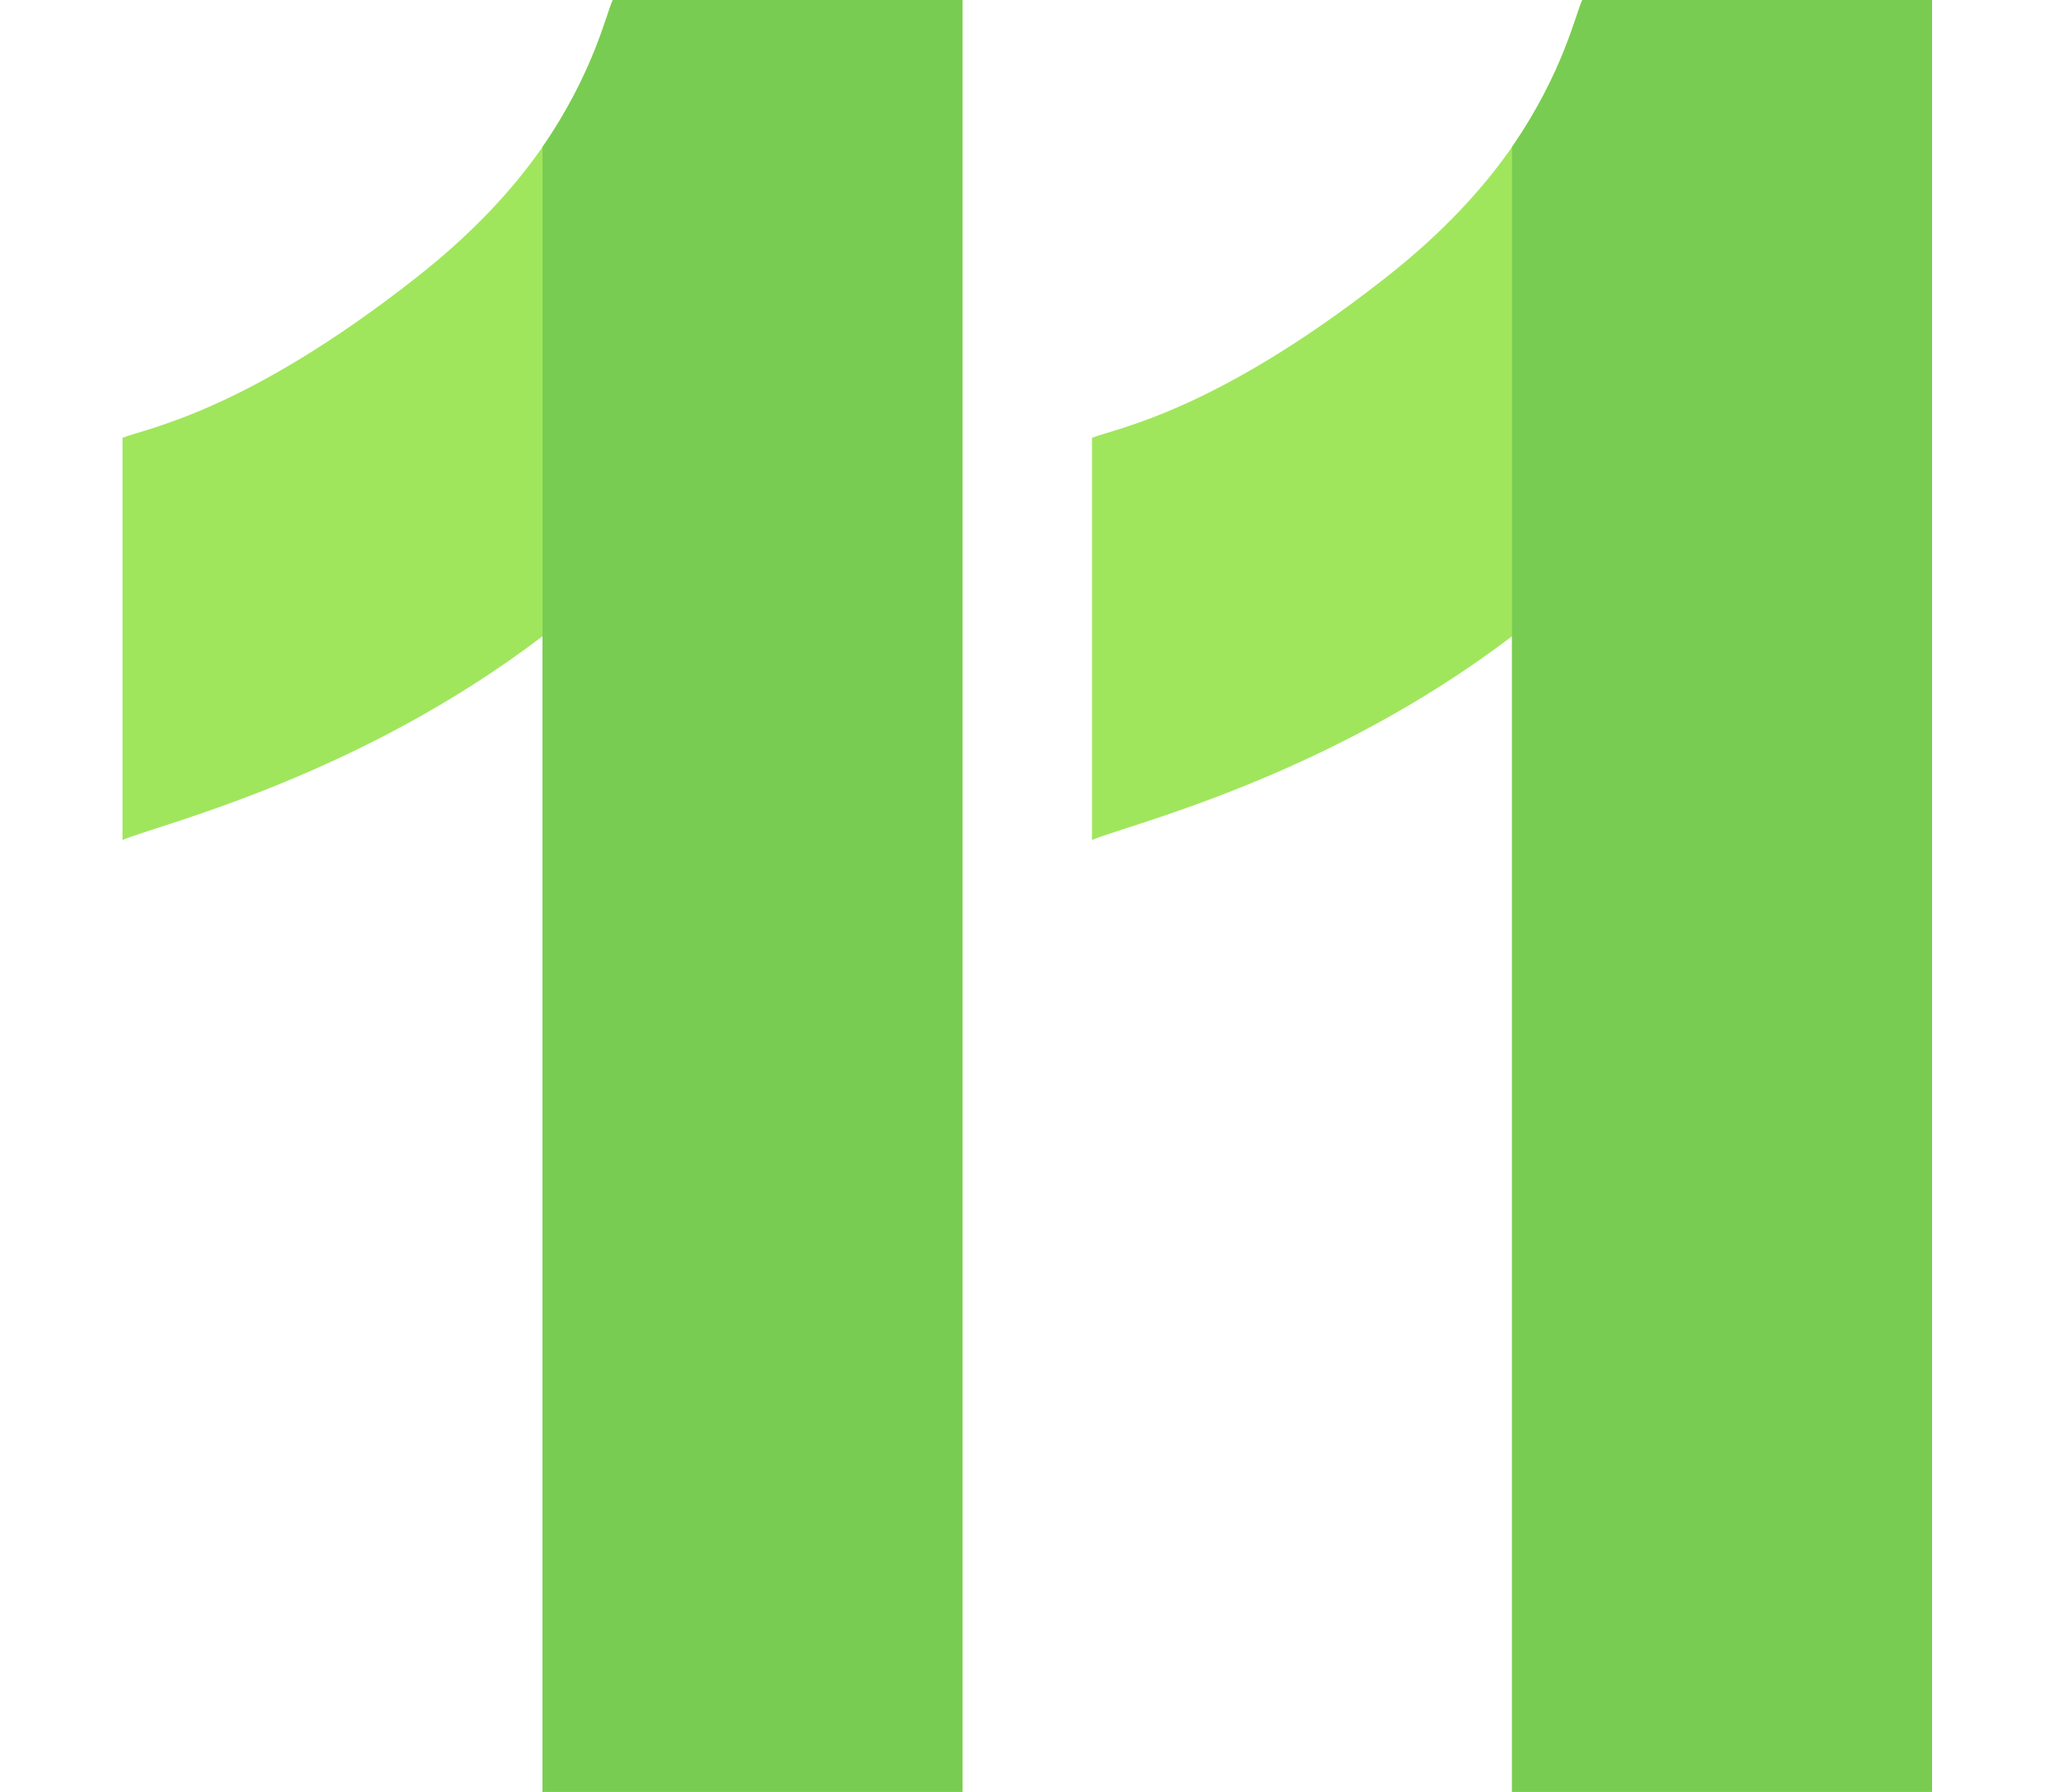
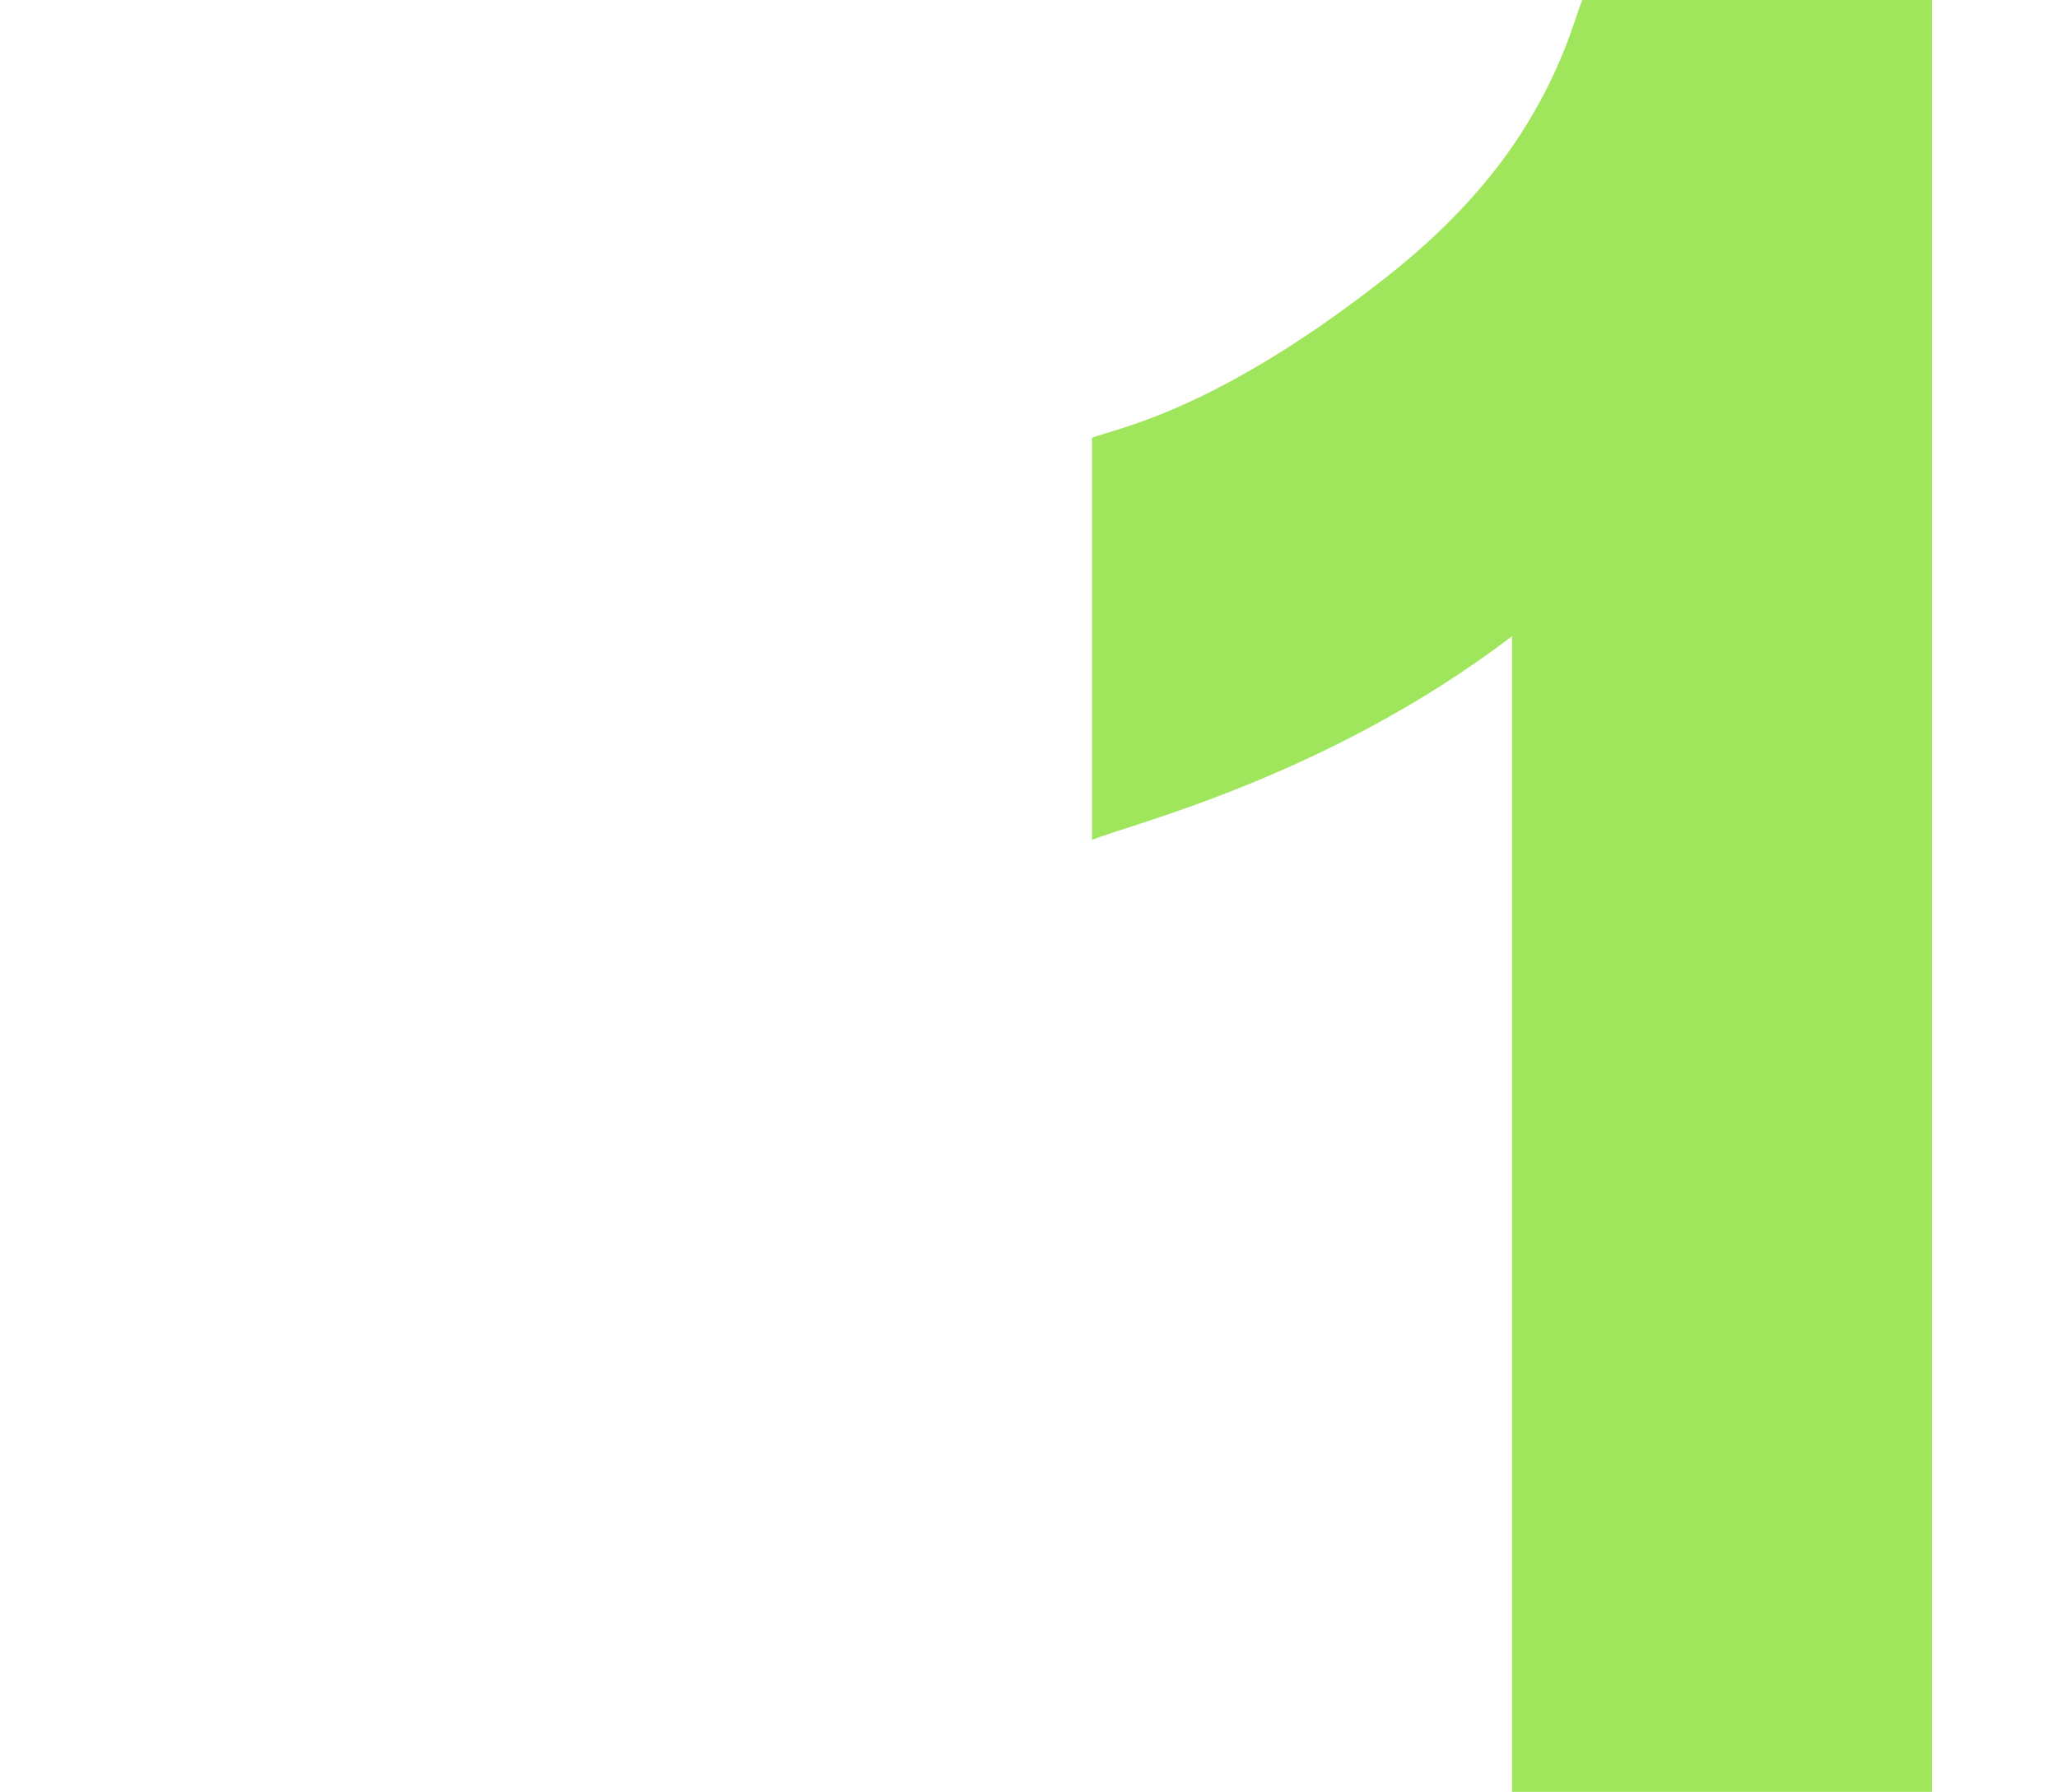
<svg xmlns="http://www.w3.org/2000/svg" version="1.1" id="Capa_1" x="0px" y="0px" viewBox="0 0 588 512" style="enable-background:new 0 0 588 512;" xml:space="preserve">
  <style type="text/css">
	.st0{fill:#A0E65C;}
	.st1{fill:#79CC52;}
</style>
  <g id="_x31__2_">
-     <path class="st0" d="M275,0v512H155V181.8C102.2,222,45.8,235.5,35,240V125.1c6.6-2.7,34.8-7.2,83.7-45.6   C135.2,66.6,146.9,53.7,155,42c14.7-21.3,18.3-38.4,20.1-42L275,0z" />
-     <path class="st1" d="M275,0v512H155V42c14.7-21.3,18.3-38.4,20.1-42L275,0z" />
-   </g>
+     </g>
  <g id="_x31__1_">
    <path class="st0" d="M552,0v512H432V181.8C379.2,222,322.8,235.5,312,240V125.1c6.6-2.7,34.8-7.2,83.7-45.6   C412.2,66.6,423.9,53.7,432,42c14.7-21.3,18.3-38.4,20.1-42L552,0z" />
-     <path class="st1" d="M552,0v512H432V42c14.7-21.3,18.3-38.4,20.1-42L552,0z" />
  </g>
</svg>